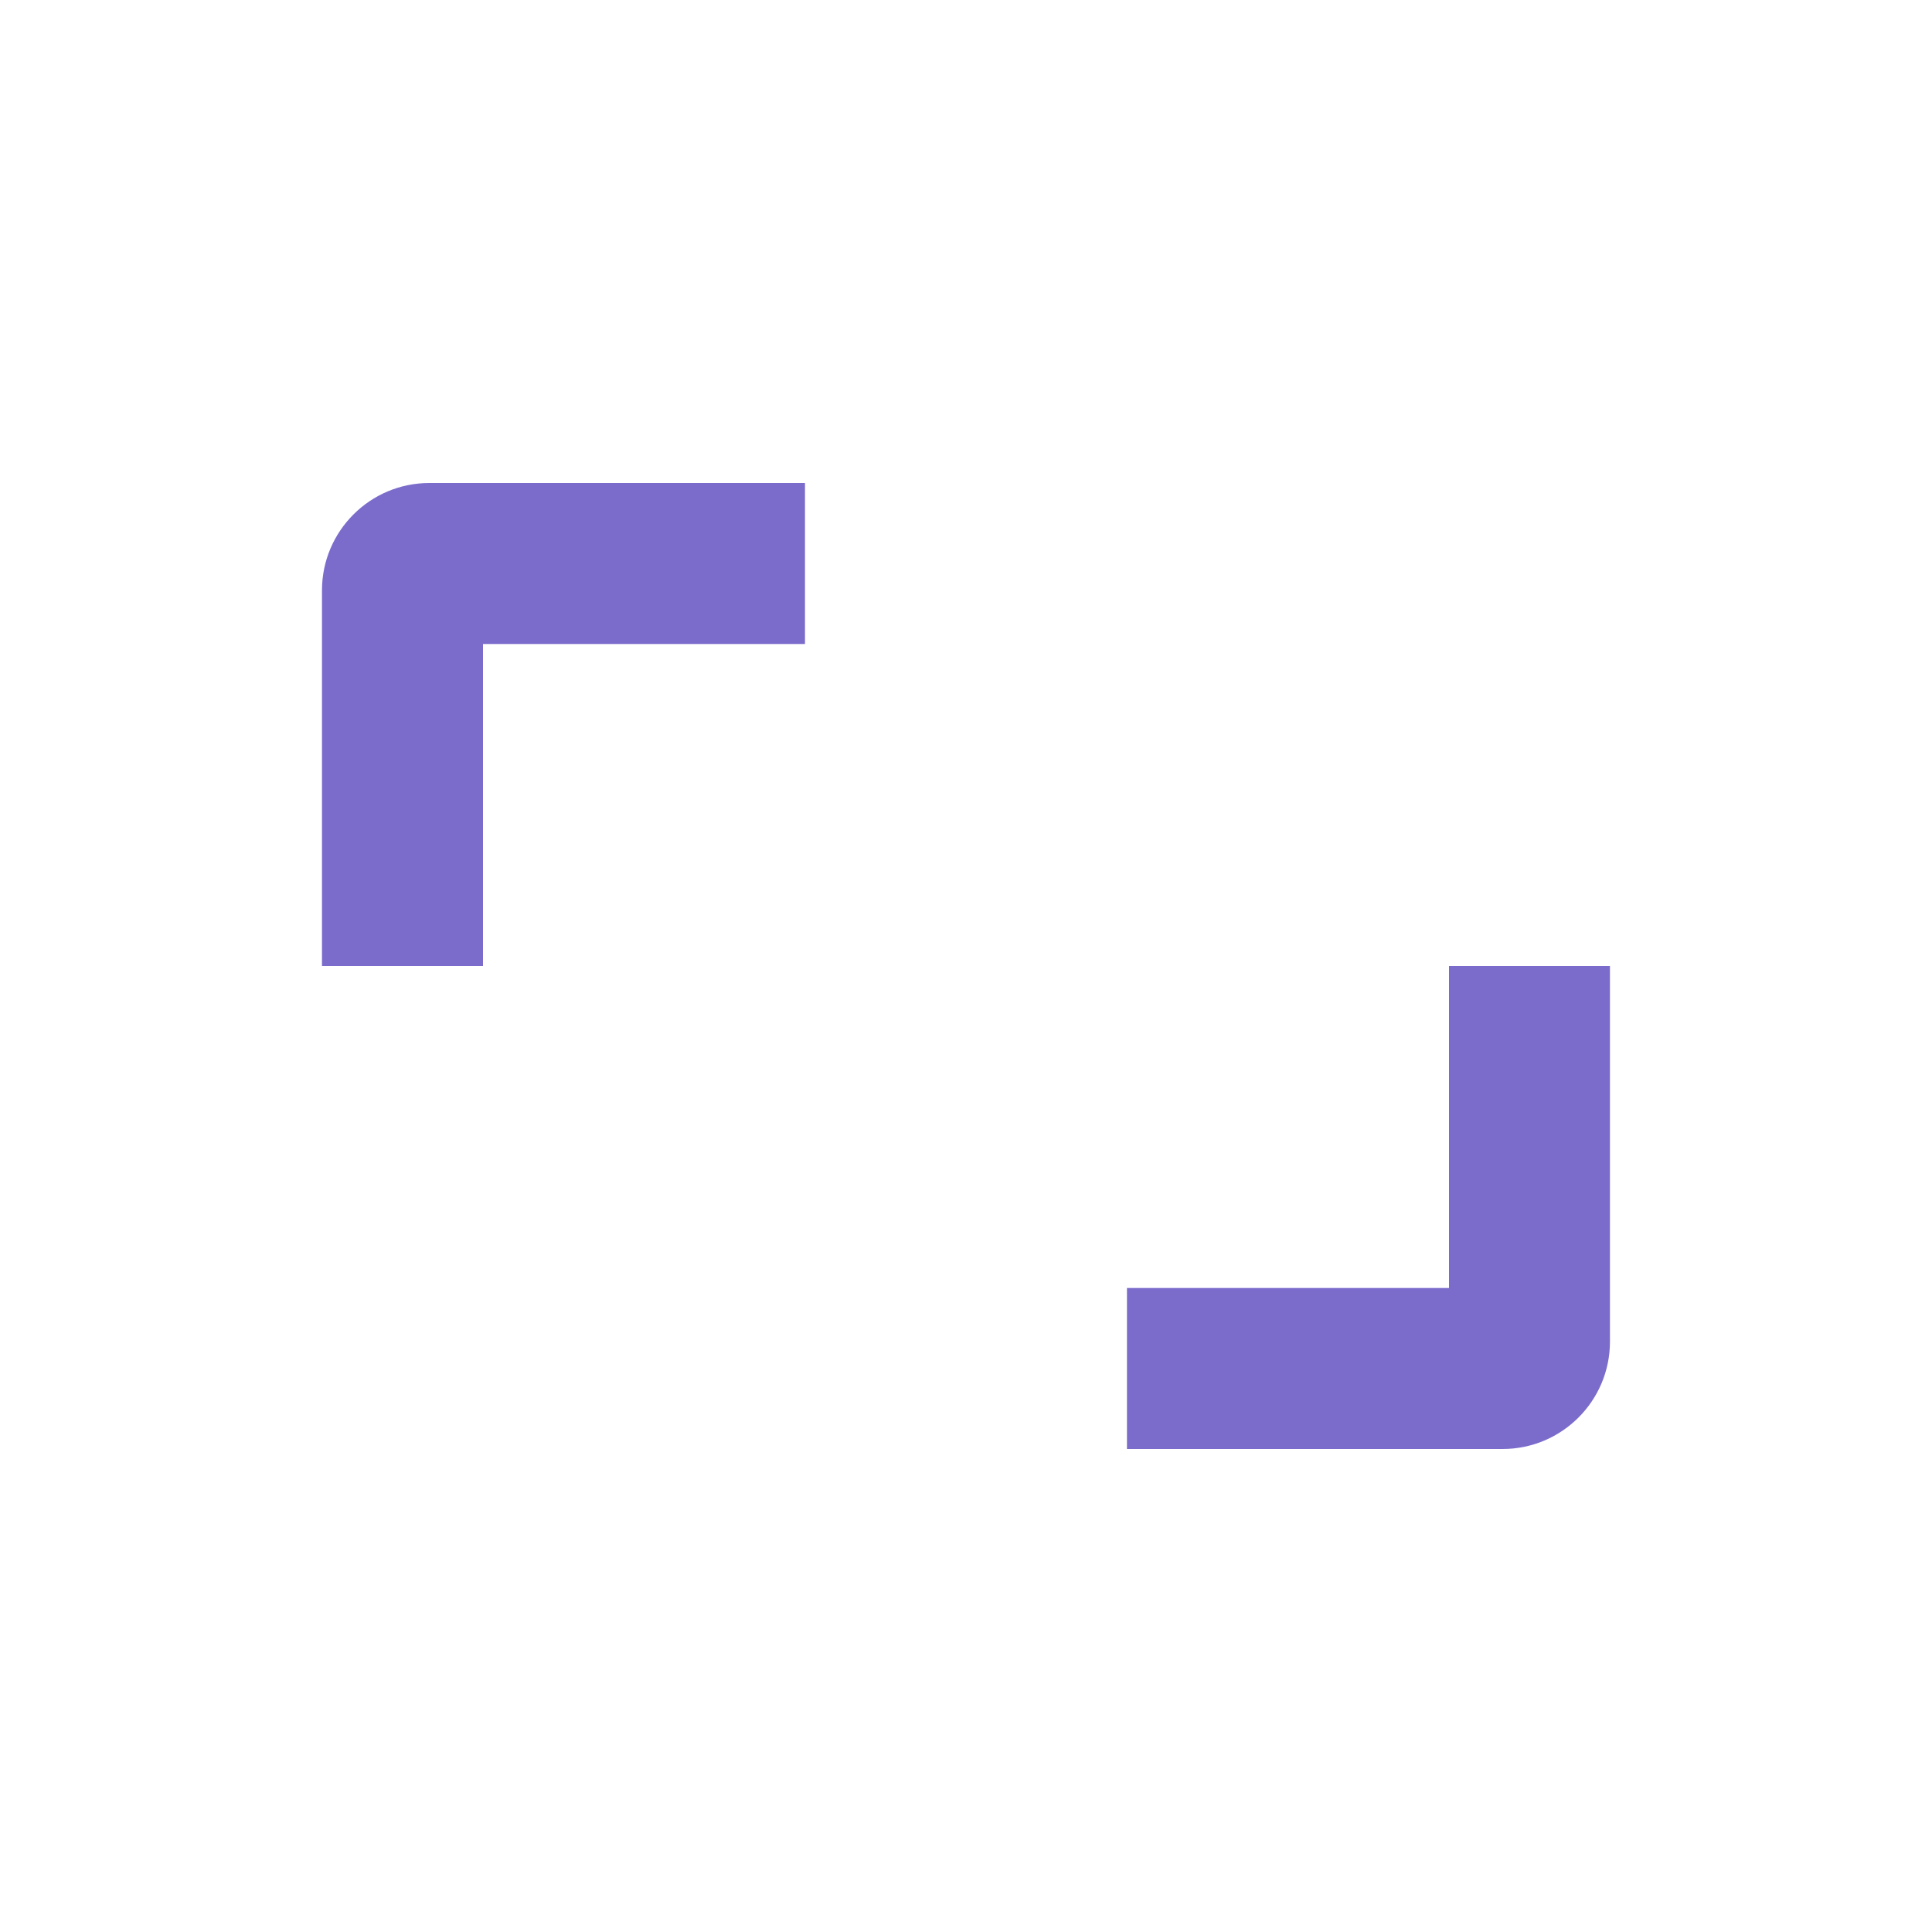
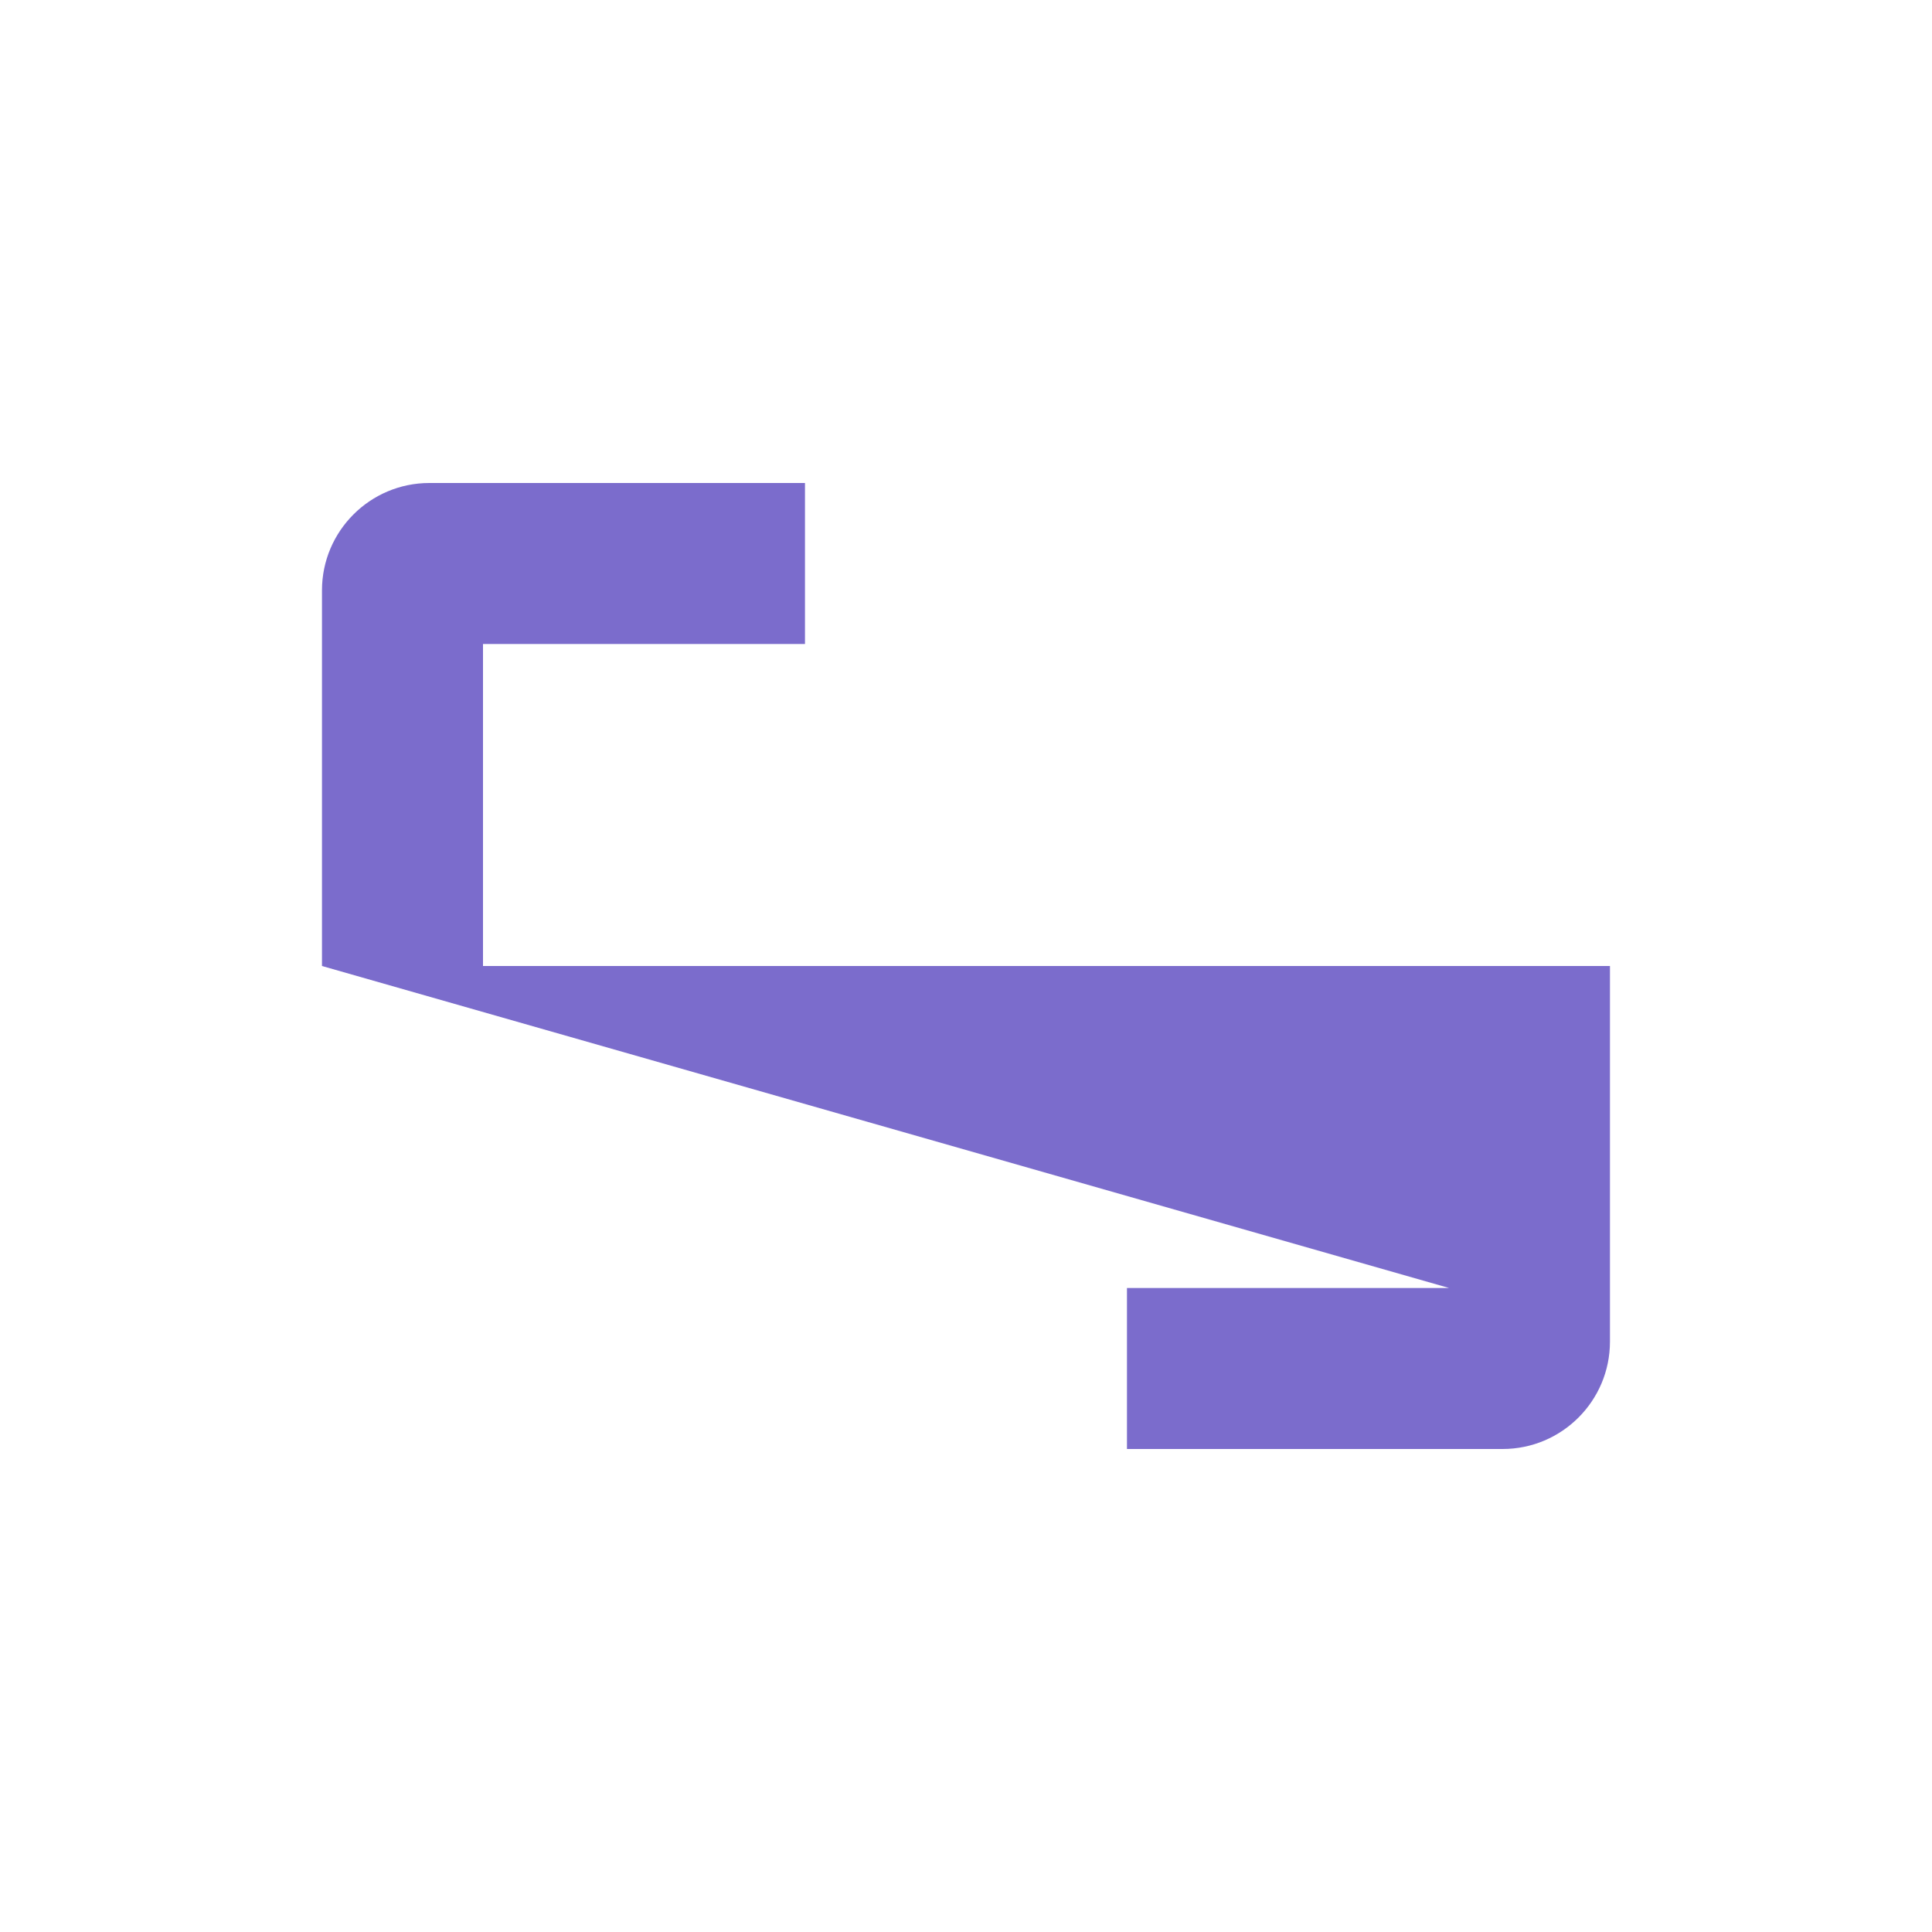
<svg xmlns="http://www.w3.org/2000/svg" width="32" height="32" viewBox="0 0 32 32" fill="none">
-   <path fill-rule="evenodd" clip-rule="evenodd" d="M5.333 16V9.778C5.333 8.797 6.13 8 7.111 8H13.333V10.667H8V16H5.333ZM24 21.333V16H26.666L26.666 22.222C26.666 23.203 25.869 24 24.888 24H18.666L18.666 21.333H24Z" fill="#7B6CCC" />
+   <path fill-rule="evenodd" clip-rule="evenodd" d="M5.333 16V9.778C5.333 8.797 6.13 8 7.111 8H13.333V10.667H8V16H5.333ZV16H26.666L26.666 22.222C26.666 23.203 25.869 24 24.888 24H18.666L18.666 21.333H24Z" fill="#7B6CCC" />
</svg>